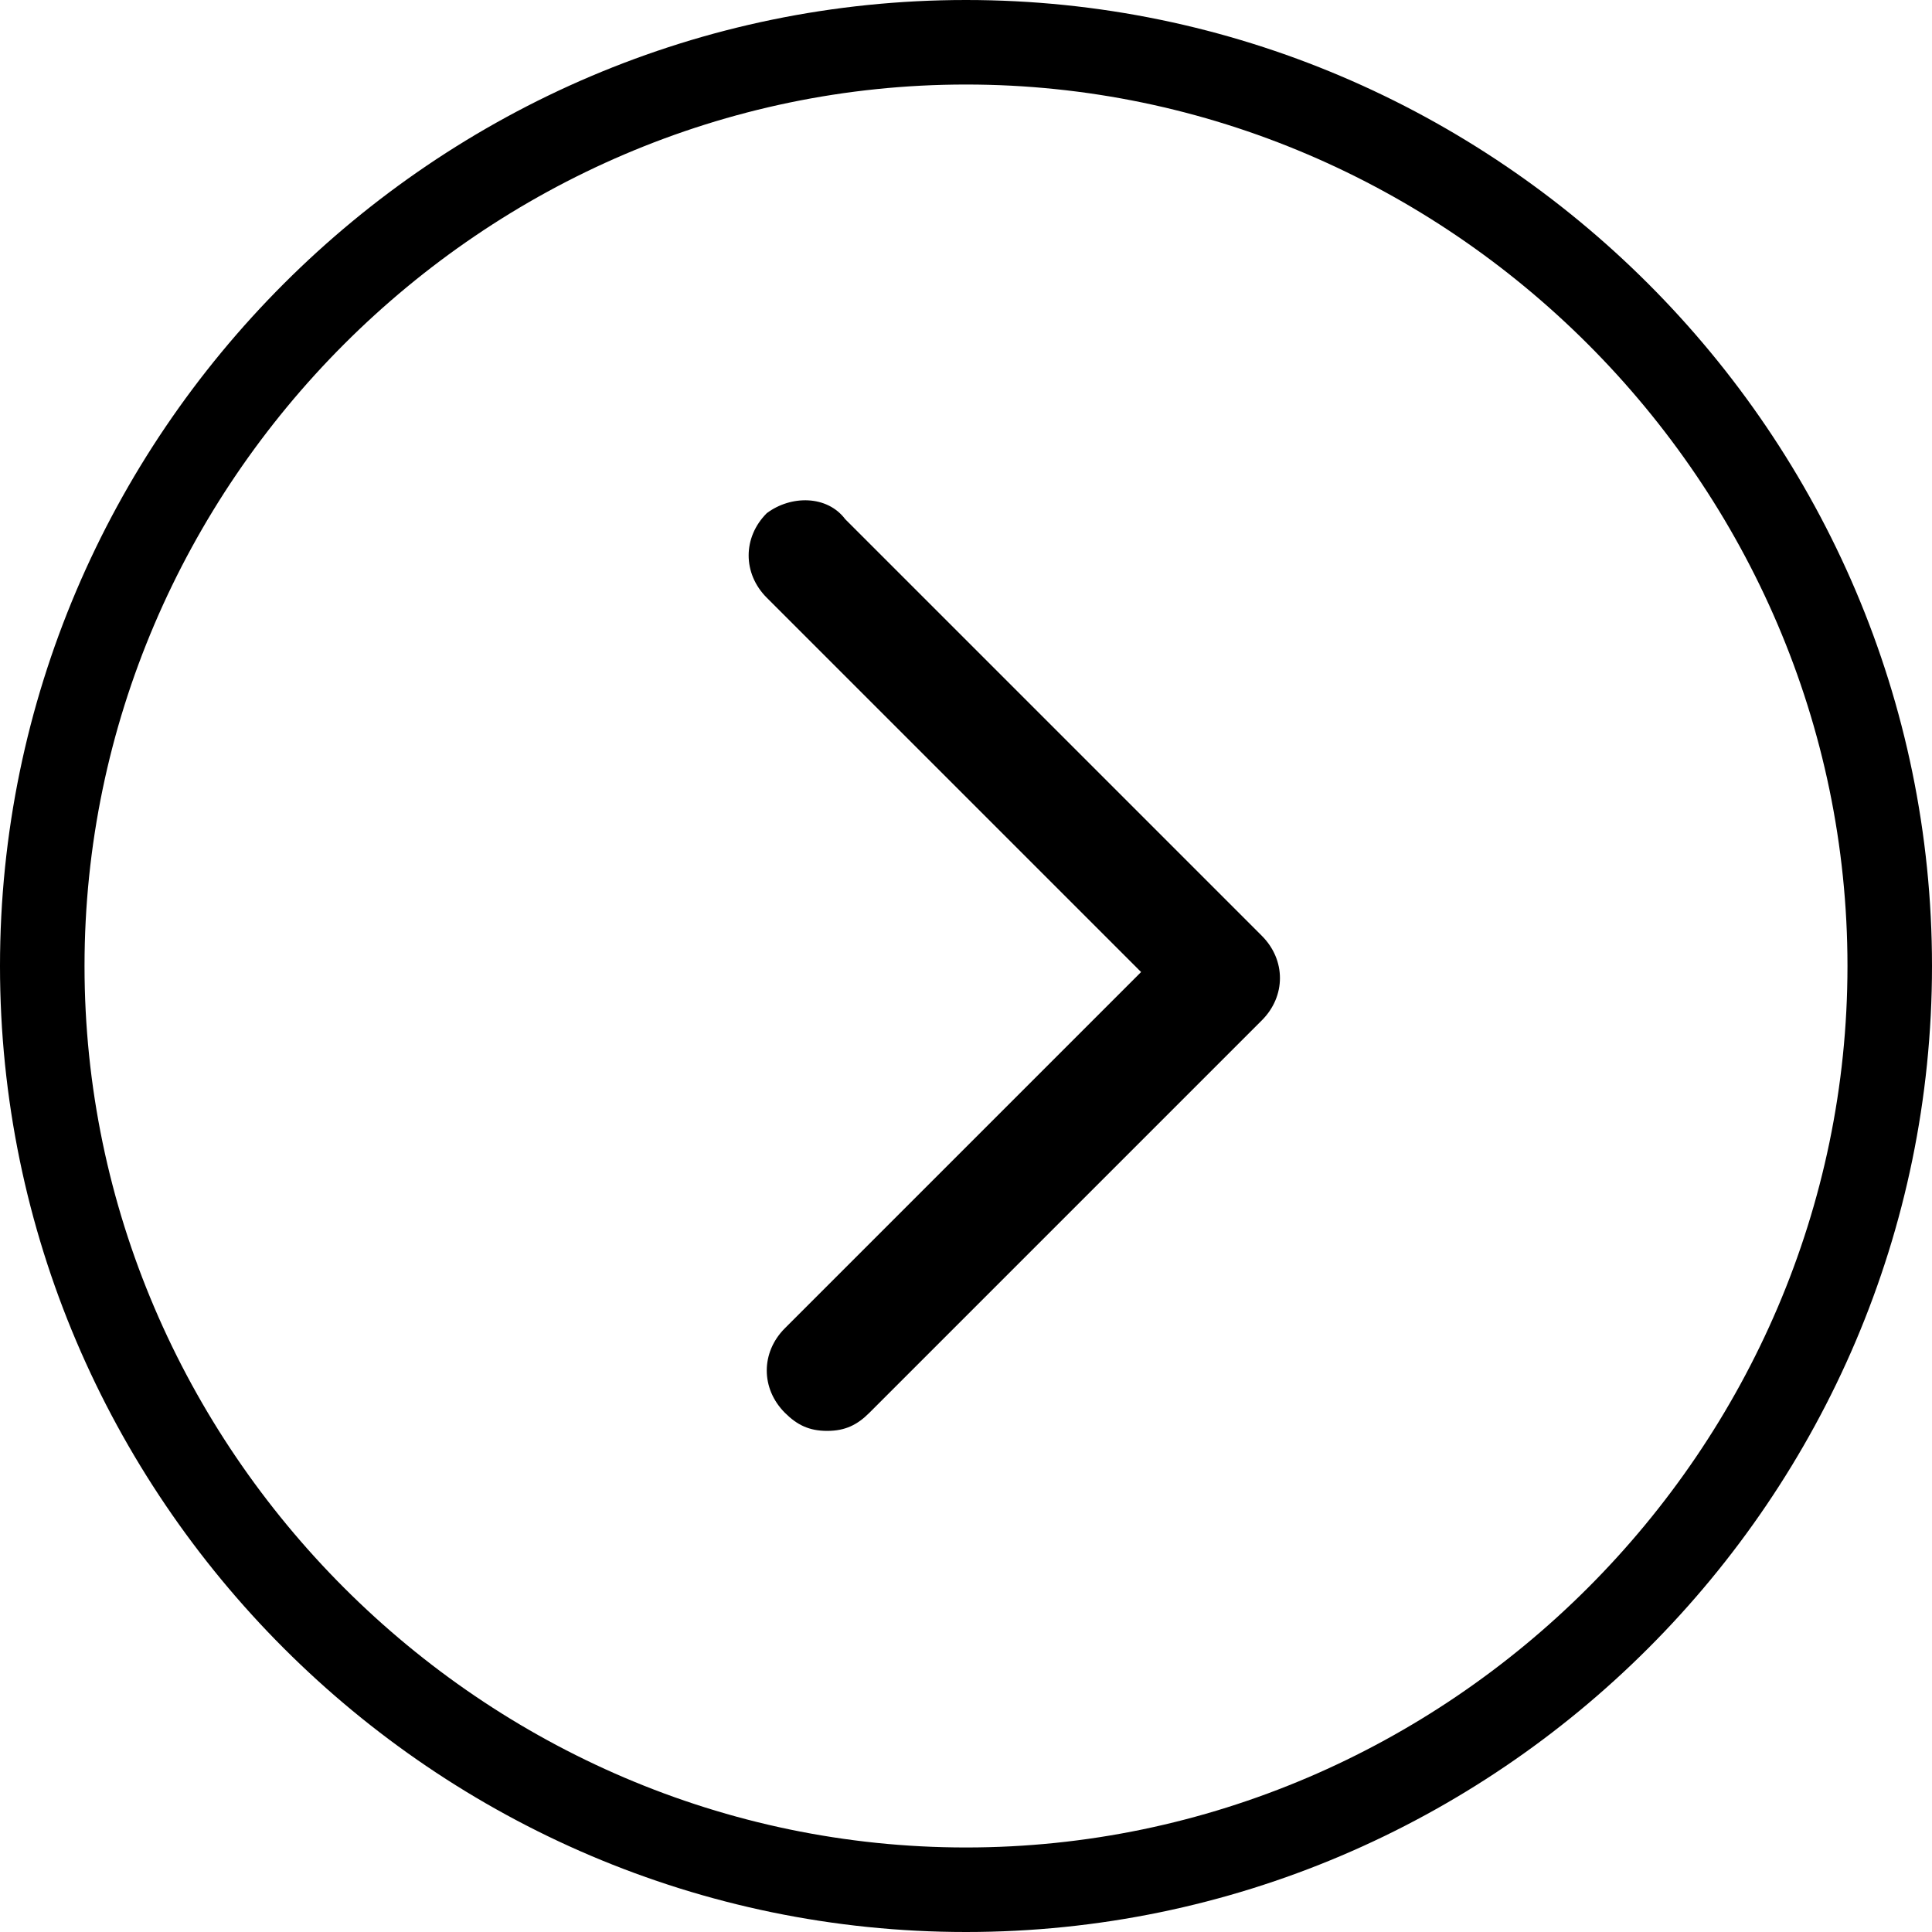
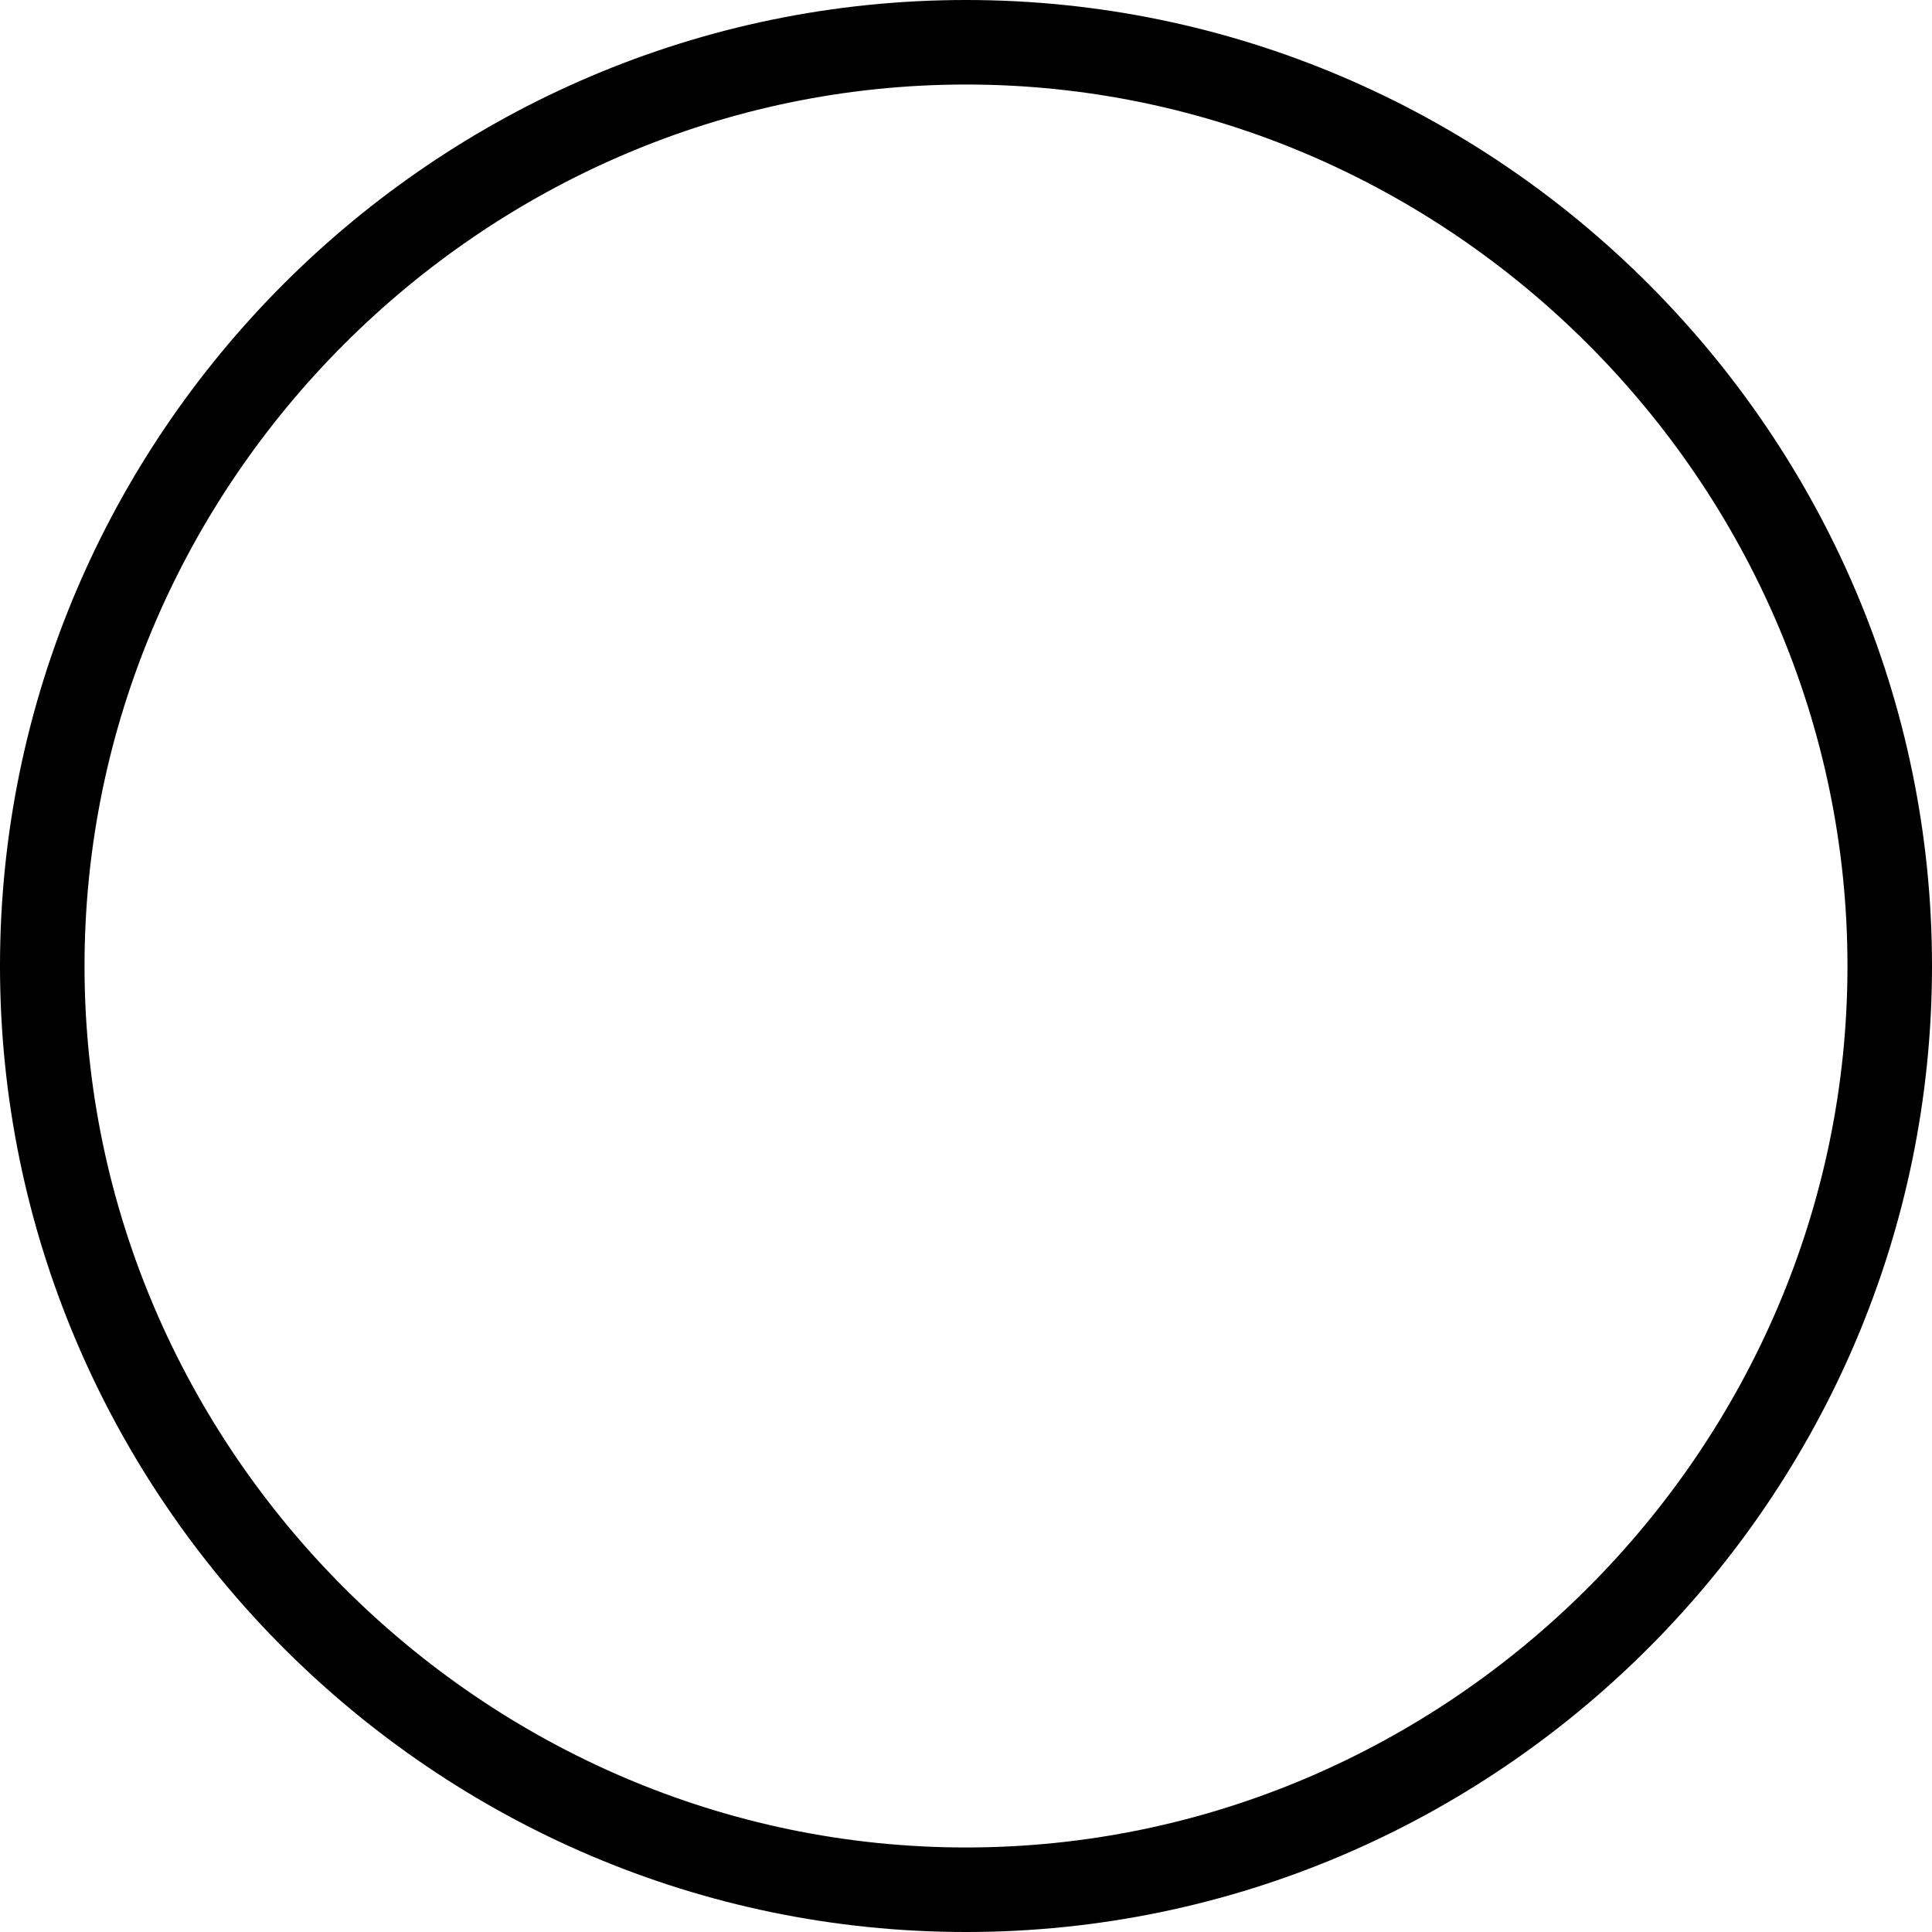
<svg xmlns="http://www.w3.org/2000/svg" version="1.1" width="1024" height="1024" viewBox="0 0 1024 1024">
  <g id="icomoon-ignore">
</g>
-   <path fill="#000" d="M448 275.2l220.8 220.8c12.8 12.8 12.8 32 0 44.8l-208 208c-6.4 6.4-12.8 9.6-22.4 9.6s-16-3.2-22.4-9.6c-12.8-12.8-12.8-32 0-44.8l188.8-188.8-198.4-198.4c-12.8-12.8-12.8-32 0-44.8 12.8-9.6 32-9.6 41.6 3.2z" />
  <path fill="#000" d="M0 512c0 281.6 230.4 512 512 512s512-230.4 512-512-230.4-512-512-512c-281.6 0-512 230.4-512 512zM44.8 512c0-256 211.2-467.2 467.2-467.2s467.2 211.2 467.2 467.2-211.2 467.2-467.2 467.2c-256 0-467.2-211.2-467.2-467.2z" />
</svg>